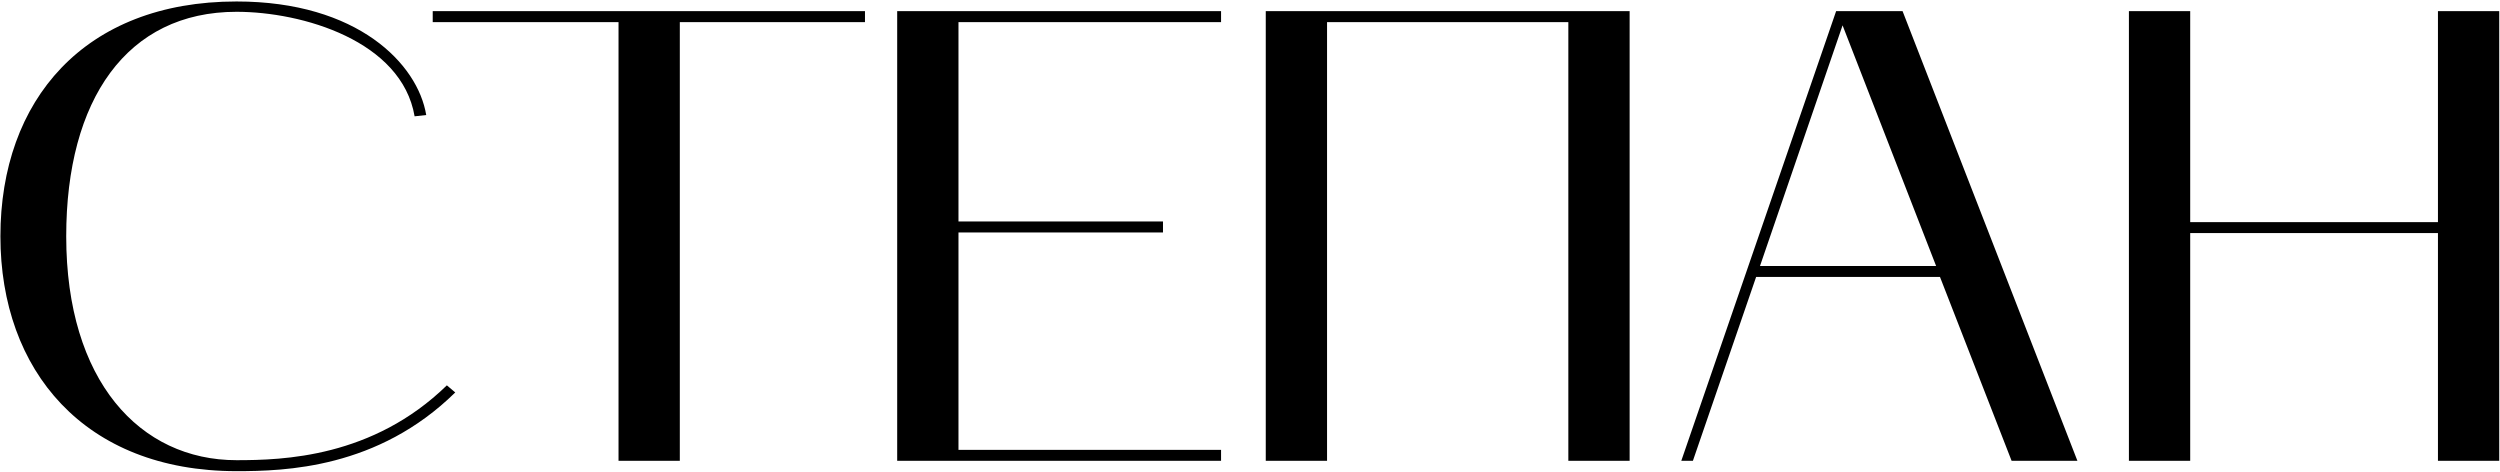
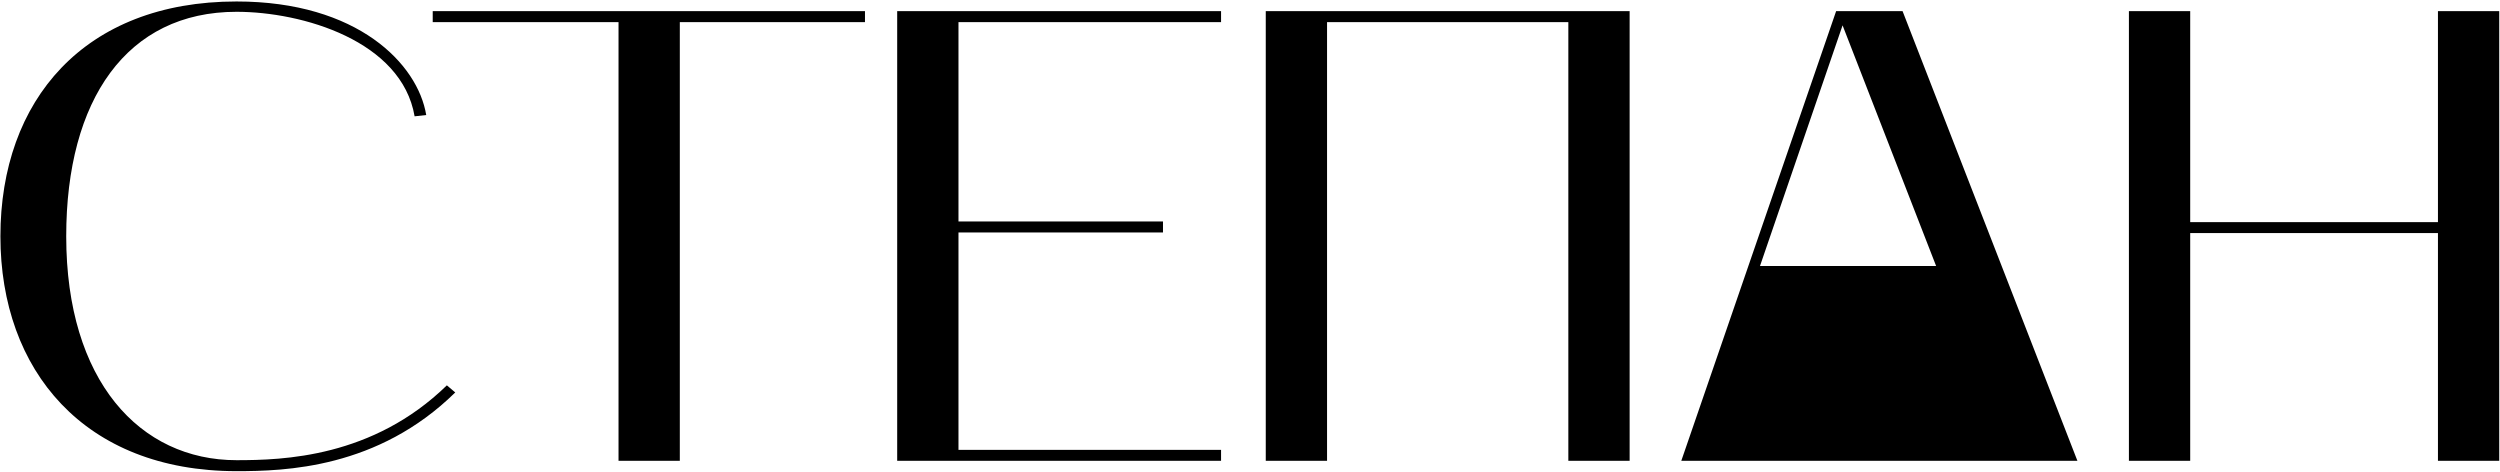
<svg xmlns="http://www.w3.org/2000/svg" width="1085" height="205" viewBox="0 0 1085 205" fill="none">
-   <path d="M102.659 204.48C36.579 204.48 0.179 160.8 0.179 102.56C0.179 43.48 36.579 0.64 102.659 0.64C155.299 0.64 181.339 27.8 184.979 49.92L179.939 50.48C174.339 17.72 131.219 5.12 102.659 5.12C55.059 5.12 28.739 43.2 28.739 102.56C28.739 165.28 60.659 199.72 102.659 199.72C122.819 199.72 161.739 198.6 193.939 167.24L197.579 170.32C163.979 203.36 123.659 204.48 102.659 204.48ZM268.441 9.6H187.801V4.84H375.401V9.6H295.041V200H268.441V9.6ZM389.379 200V4.84H529.939V9.6H415.979V96.12H504.739V100.88H415.979V195.24H529.939V200H389.379ZM575.94 200H549.34V4.84H707.26V200H680.66V9.6H575.94V200ZM729.677 200L796.877 4.84H825.717L901.597 200H873.037L841.957 120.2H762.157L734.717 200H729.677ZM799.677 11L763.837 115.44H840.277L799.677 11ZM923.949 4.84H950.549V96.4H1058.07V4.84H1084.67V200H1058.07V101.16H950.549V200H923.949V4.84Z" fill="black" />
+   <path d="M102.659 204.48C36.579 204.48 0.179 160.8 0.179 102.56C0.179 43.48 36.579 0.64 102.659 0.64C155.299 0.64 181.339 27.8 184.979 49.92L179.939 50.48C174.339 17.72 131.219 5.12 102.659 5.12C55.059 5.12 28.739 43.2 28.739 102.56C28.739 165.28 60.659 199.72 102.659 199.72C122.819 199.72 161.739 198.6 193.939 167.24L197.579 170.32C163.979 203.36 123.659 204.48 102.659 204.48ZM268.441 9.6H187.801V4.84H375.401V9.6H295.041V200H268.441V9.6ZM389.379 200V4.84H529.939V9.6H415.979V96.12H504.739V100.88H415.979V195.24H529.939V200H389.379ZM575.94 200H549.34V4.84H707.26V200H680.66V9.6H575.94V200ZM729.677 200L796.877 4.84H825.717L901.597 200H873.037H762.157L734.717 200H729.677ZM799.677 11L763.837 115.44H840.277L799.677 11ZM923.949 4.84H950.549V96.4H1058.07V4.84H1084.67V200H1058.07V101.16H950.549V200H923.949V4.84Z" fill="black" />
</svg>